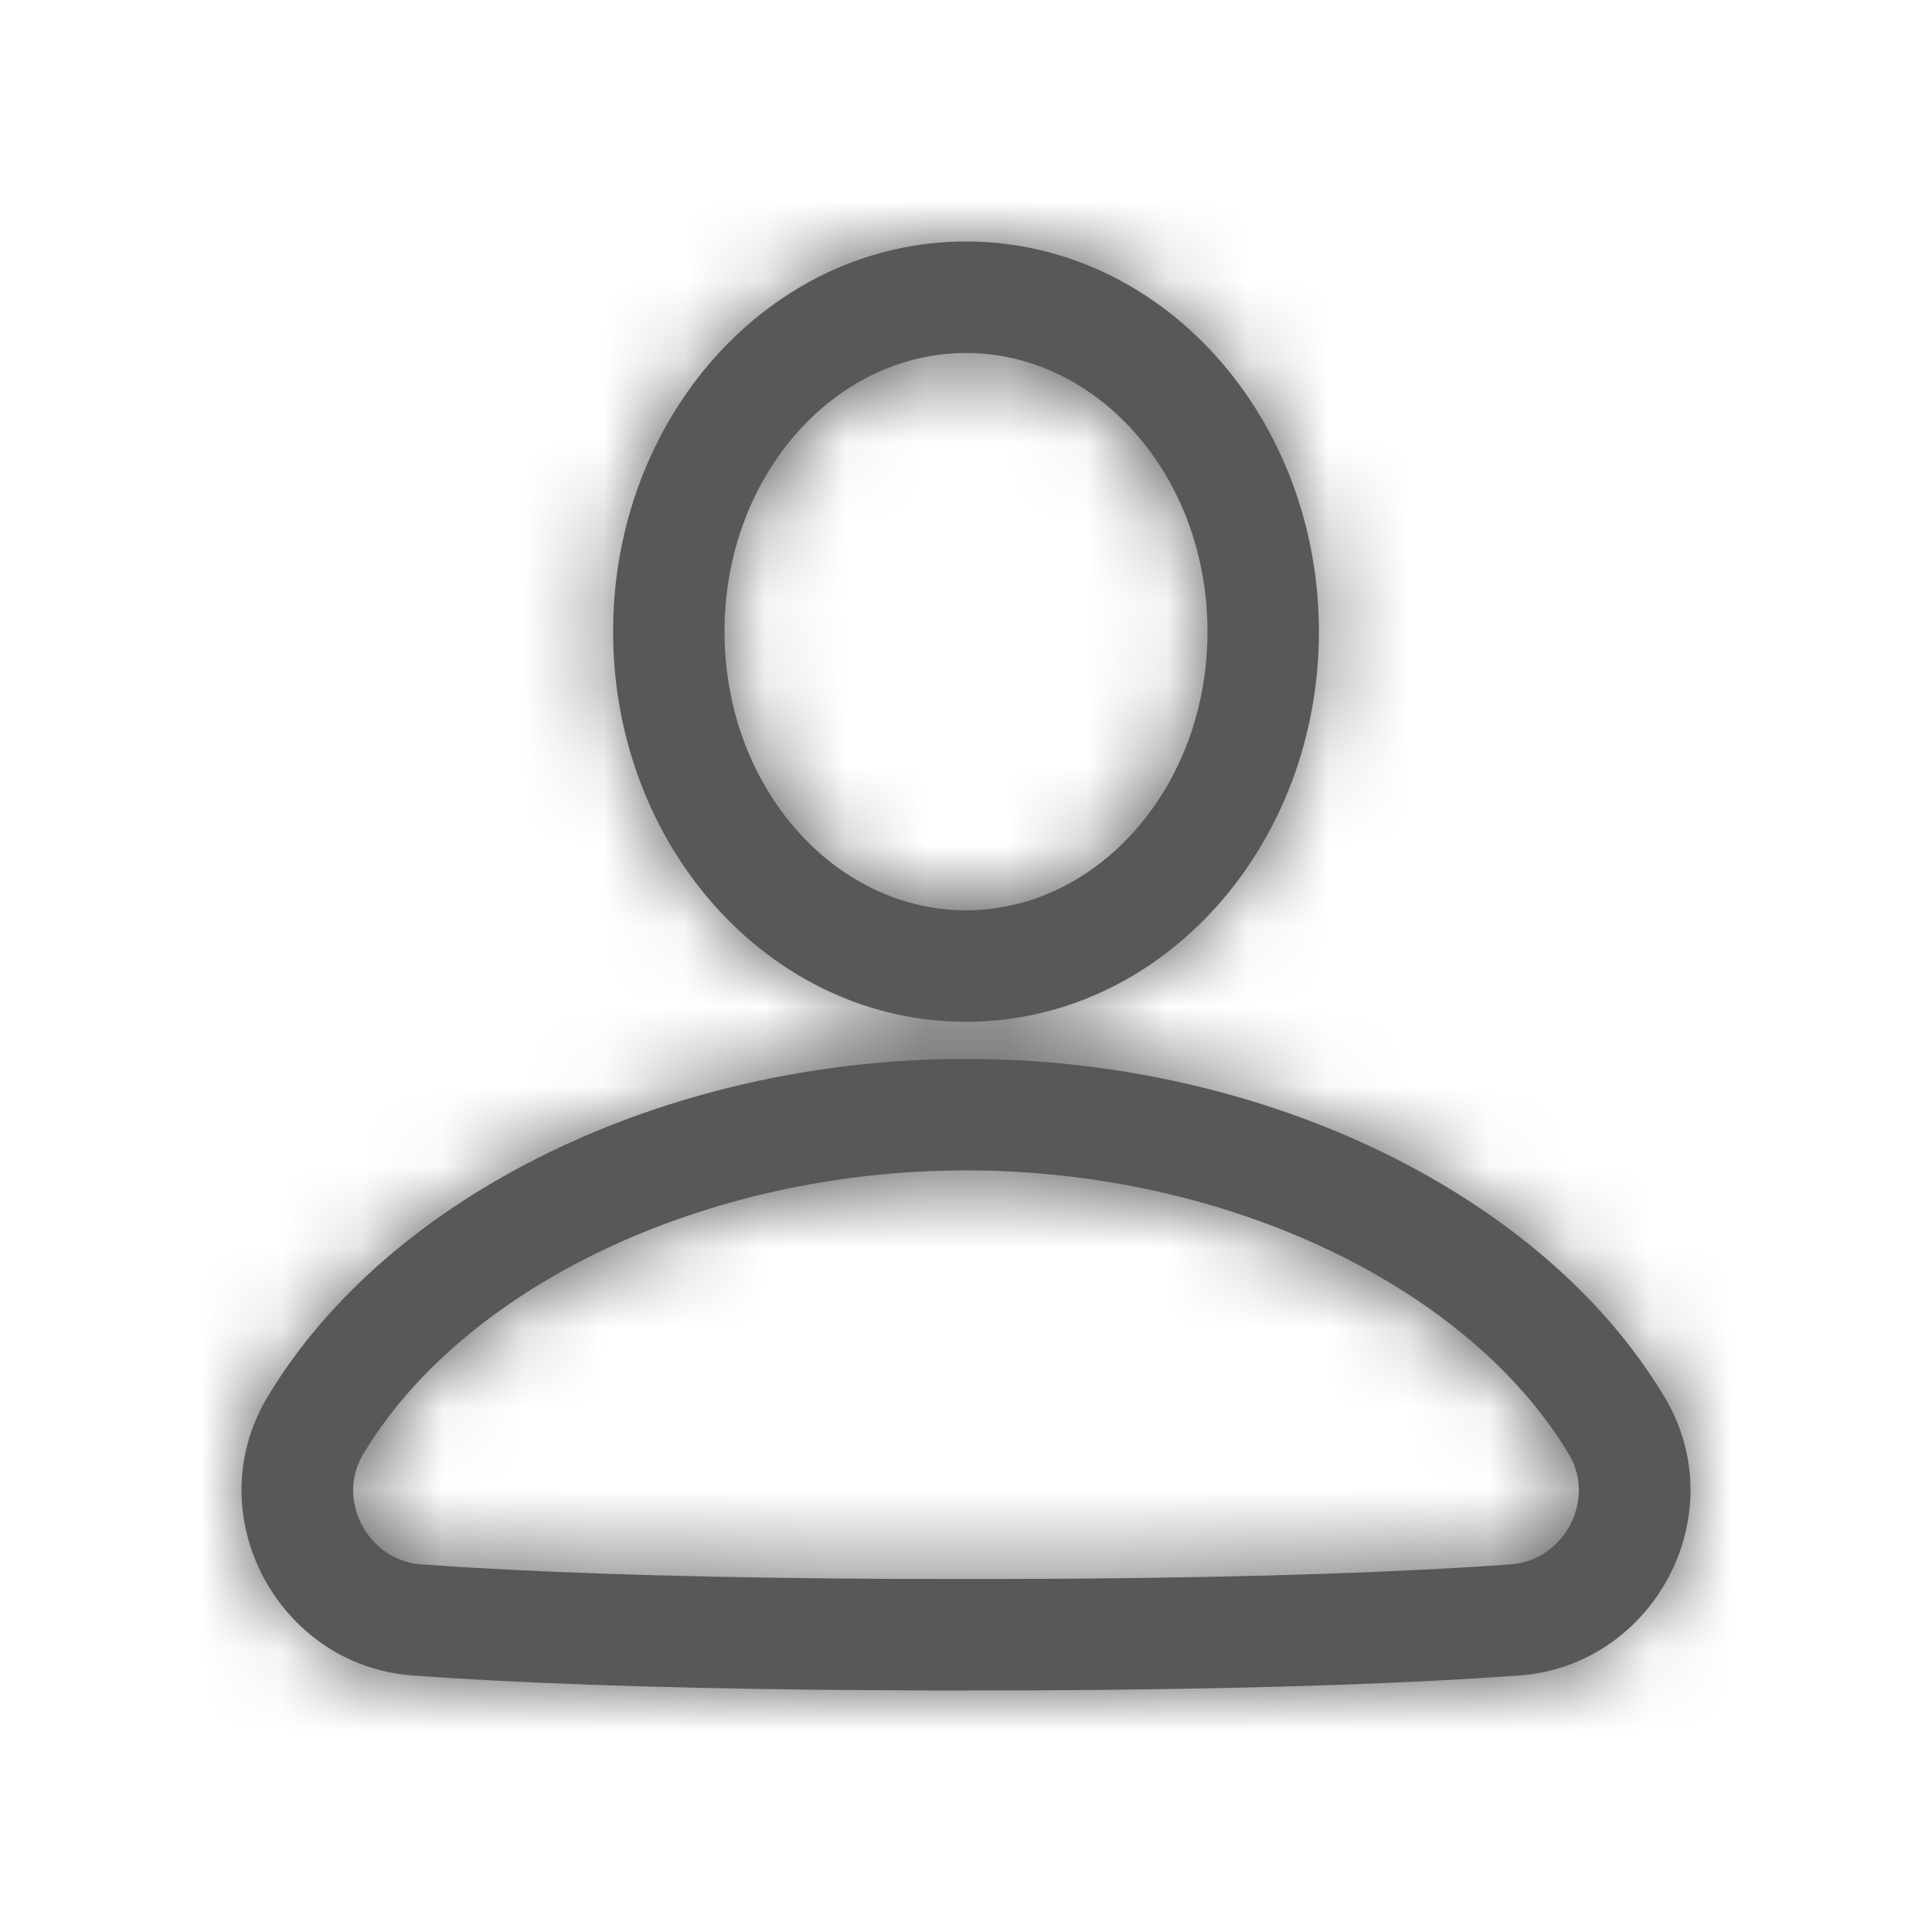
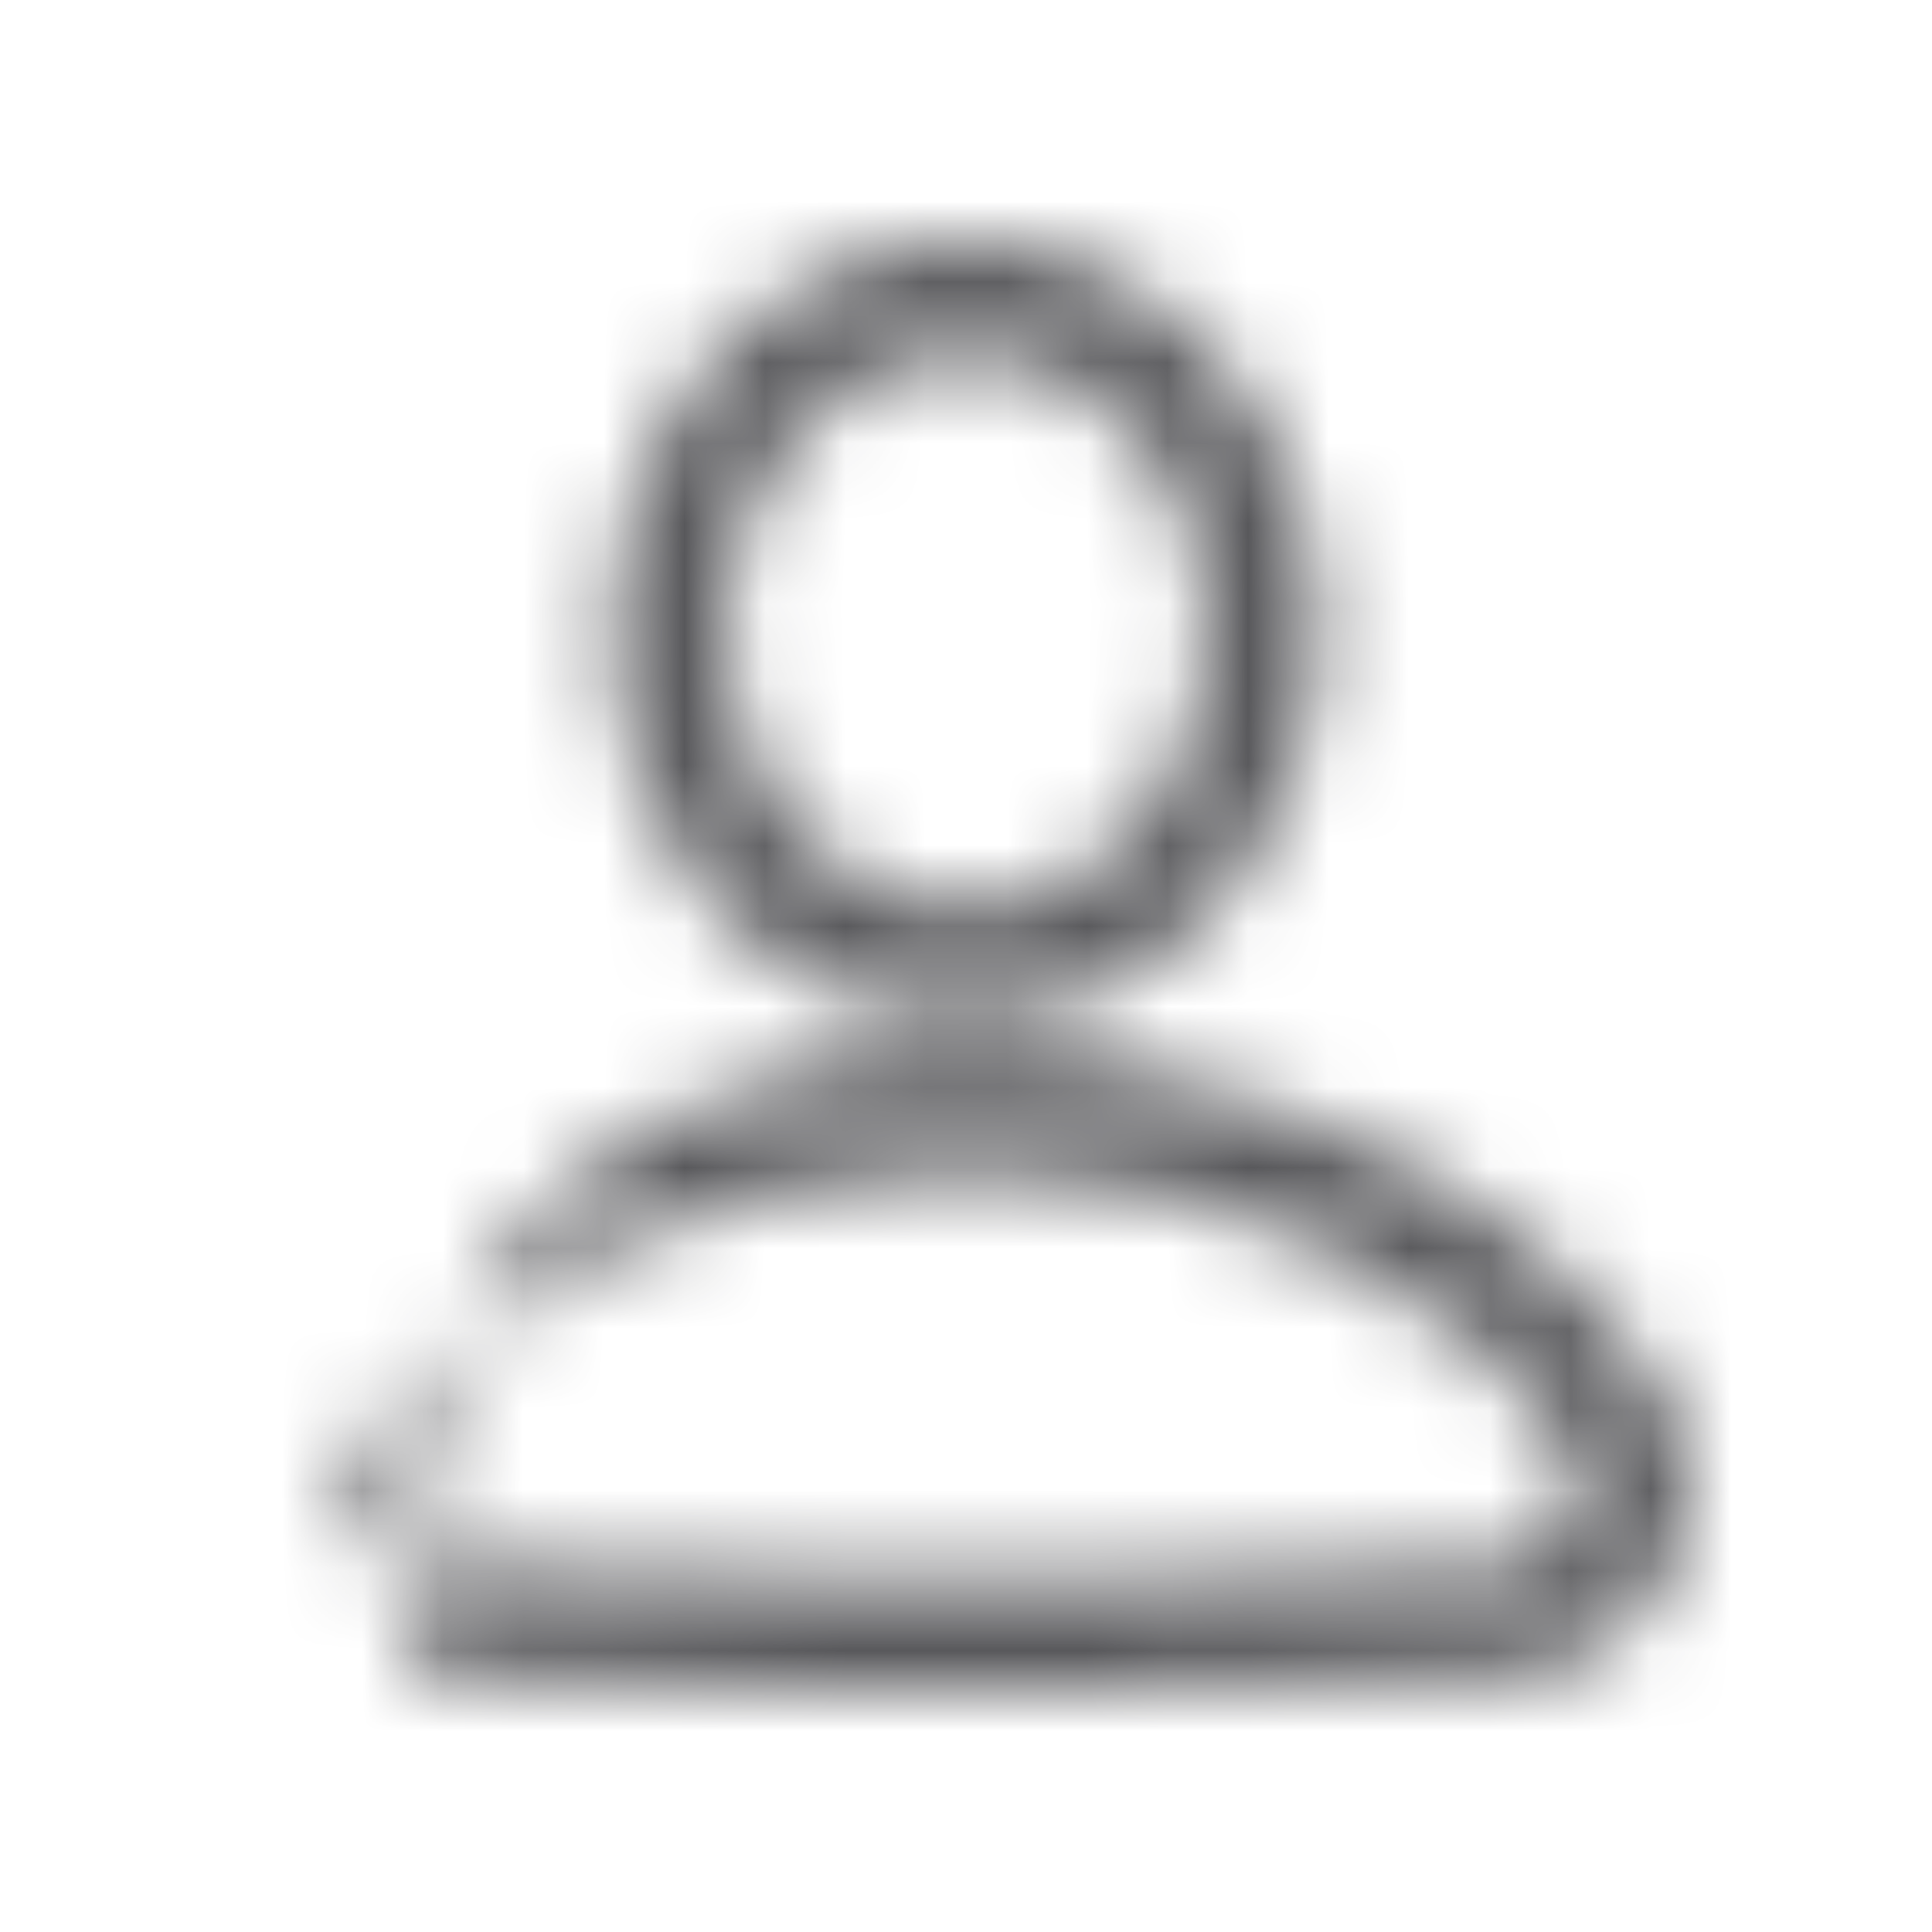
<svg xmlns="http://www.w3.org/2000/svg" width="24" height="24" viewBox="0 0 24 24" fill="none">
-   <path fill-rule="evenodd" clip-rule="evenodd" d="M12 13.154C15.749 13.154 19.193 14.861 20.682 17.363C21.547 18.816 20.549 20.692 18.871 20.814L18.302 20.851C16.917 20.935 15.129 20.987 12.886 20.998L11.6 21L10.179 20.991C8.067 20.968 6.4 20.906 5.129 20.814C3.451 20.692 2.453 18.816 3.318 17.363C4.807 14.861 8.251 13.154 12 13.154ZM12 14.539C8.712 14.539 5.73 16.017 4.508 18.071C4.173 18.634 4.572 19.385 5.229 19.433L5.786 19.47C7.143 19.551 8.905 19.603 11.119 19.614L12.398 19.615L13.347 19.611C15.652 19.593 17.44 19.529 18.771 19.433C19.428 19.385 19.827 18.634 19.492 18.071C18.27 16.017 15.288 14.539 12 14.539ZM12 3C14.441 3 16.384 5.187 16.384 7.846C16.384 10.506 14.441 12.693 12 12.693C9.559 12.693 7.616 10.506 7.616 7.846C7.616 5.187 9.559 3 12 3ZM12 4.385C10.363 4.385 9 5.917 9 7.846C9 9.775 10.363 11.308 12 11.308C13.637 11.308 15 9.775 15 7.846C15 5.917 13.637 4.385 12 4.385Z" fill="#58585B" />
  <mask id="mask0" mask-type="alpha" maskUnits="userSpaceOnUse" x="3" y="3" width="18" height="18">
-     <path fill-rule="evenodd" clip-rule="evenodd" d="M12 13.154C15.749 13.154 19.193 14.861 20.682 17.363C21.547 18.816 20.549 20.692 18.871 20.814L18.302 20.851C16.917 20.935 15.129 20.987 12.886 20.998L11.6 21L10.179 20.991C8.067 20.968 6.4 20.906 5.129 20.814C3.451 20.692 2.453 18.816 3.318 17.363C4.807 14.861 8.251 13.154 12 13.154ZM12 14.539C8.712 14.539 5.73 16.017 4.508 18.071C4.173 18.634 4.572 19.385 5.229 19.433L5.786 19.47C7.143 19.551 8.905 19.603 11.119 19.614L12.398 19.615L13.347 19.611C15.652 19.593 17.44 19.529 18.771 19.433C19.428 19.385 19.827 18.634 19.492 18.071C18.27 16.017 15.288 14.539 12 14.539ZM12 3C14.441 3 16.384 5.187 16.384 7.846C16.384 10.506 14.441 12.693 12 12.693C9.559 12.693 7.616 10.506 7.616 7.846C7.616 5.187 9.559 3 12 3ZM12 4.385C10.363 4.385 9 5.917 9 7.846C9 9.775 10.363 11.308 12 11.308C13.637 11.308 15 9.775 15 7.846C15 5.917 13.637 4.385 12 4.385Z" fill="white" />
+     <path fill-rule="evenodd" clip-rule="evenodd" d="M12 13.154C15.749 13.154 19.193 14.861 20.682 17.363C21.547 18.816 20.549 20.692 18.871 20.814L18.302 20.851C16.917 20.935 15.129 20.987 12.886 20.998L11.6 21L10.179 20.991C8.067 20.968 6.4 20.906 5.129 20.814C4.807 14.861 8.251 13.154 12 13.154ZM12 14.539C8.712 14.539 5.73 16.017 4.508 18.071C4.173 18.634 4.572 19.385 5.229 19.433L5.786 19.47C7.143 19.551 8.905 19.603 11.119 19.614L12.398 19.615L13.347 19.611C15.652 19.593 17.44 19.529 18.771 19.433C19.428 19.385 19.827 18.634 19.492 18.071C18.27 16.017 15.288 14.539 12 14.539ZM12 3C14.441 3 16.384 5.187 16.384 7.846C16.384 10.506 14.441 12.693 12 12.693C9.559 12.693 7.616 10.506 7.616 7.846C7.616 5.187 9.559 3 12 3ZM12 4.385C10.363 4.385 9 5.917 9 7.846C9 9.775 10.363 11.308 12 11.308C13.637 11.308 15 9.775 15 7.846C15 5.917 13.637 4.385 12 4.385Z" fill="white" />
  </mask>
  <g mask="url(#mask0)">
    <rect width="24" height="24" fill="#58585B" />
  </g>
</svg>